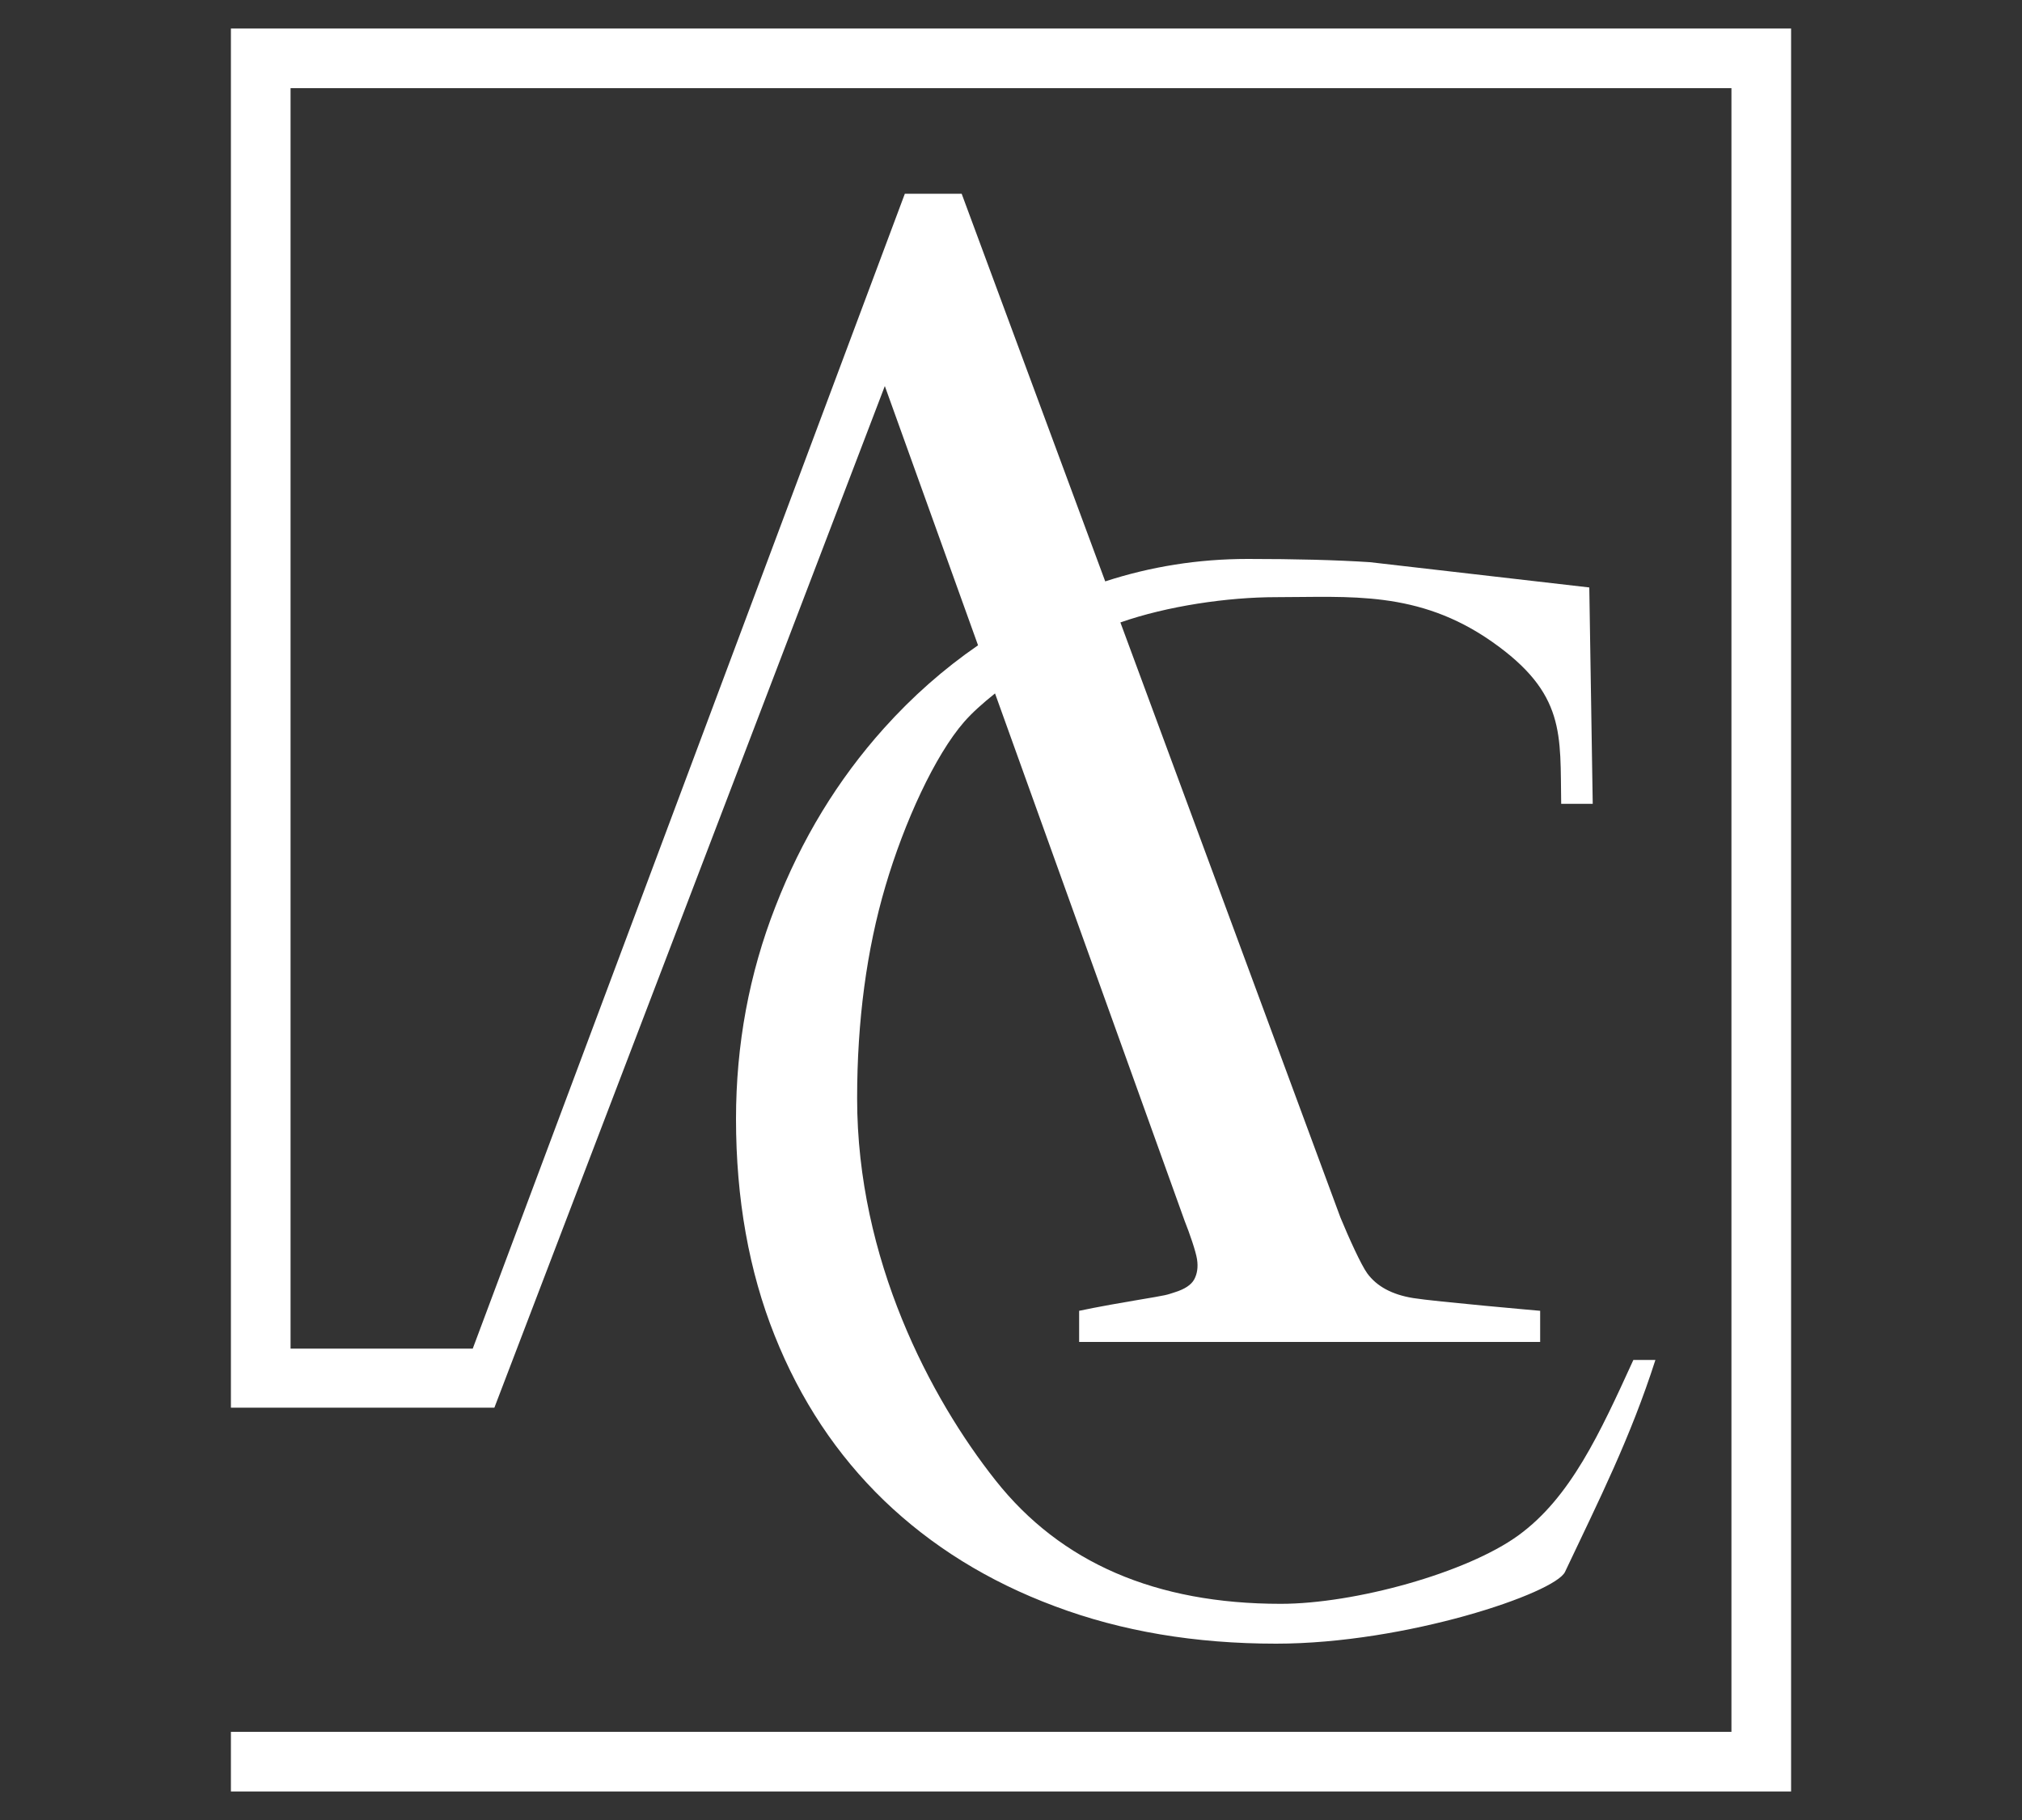
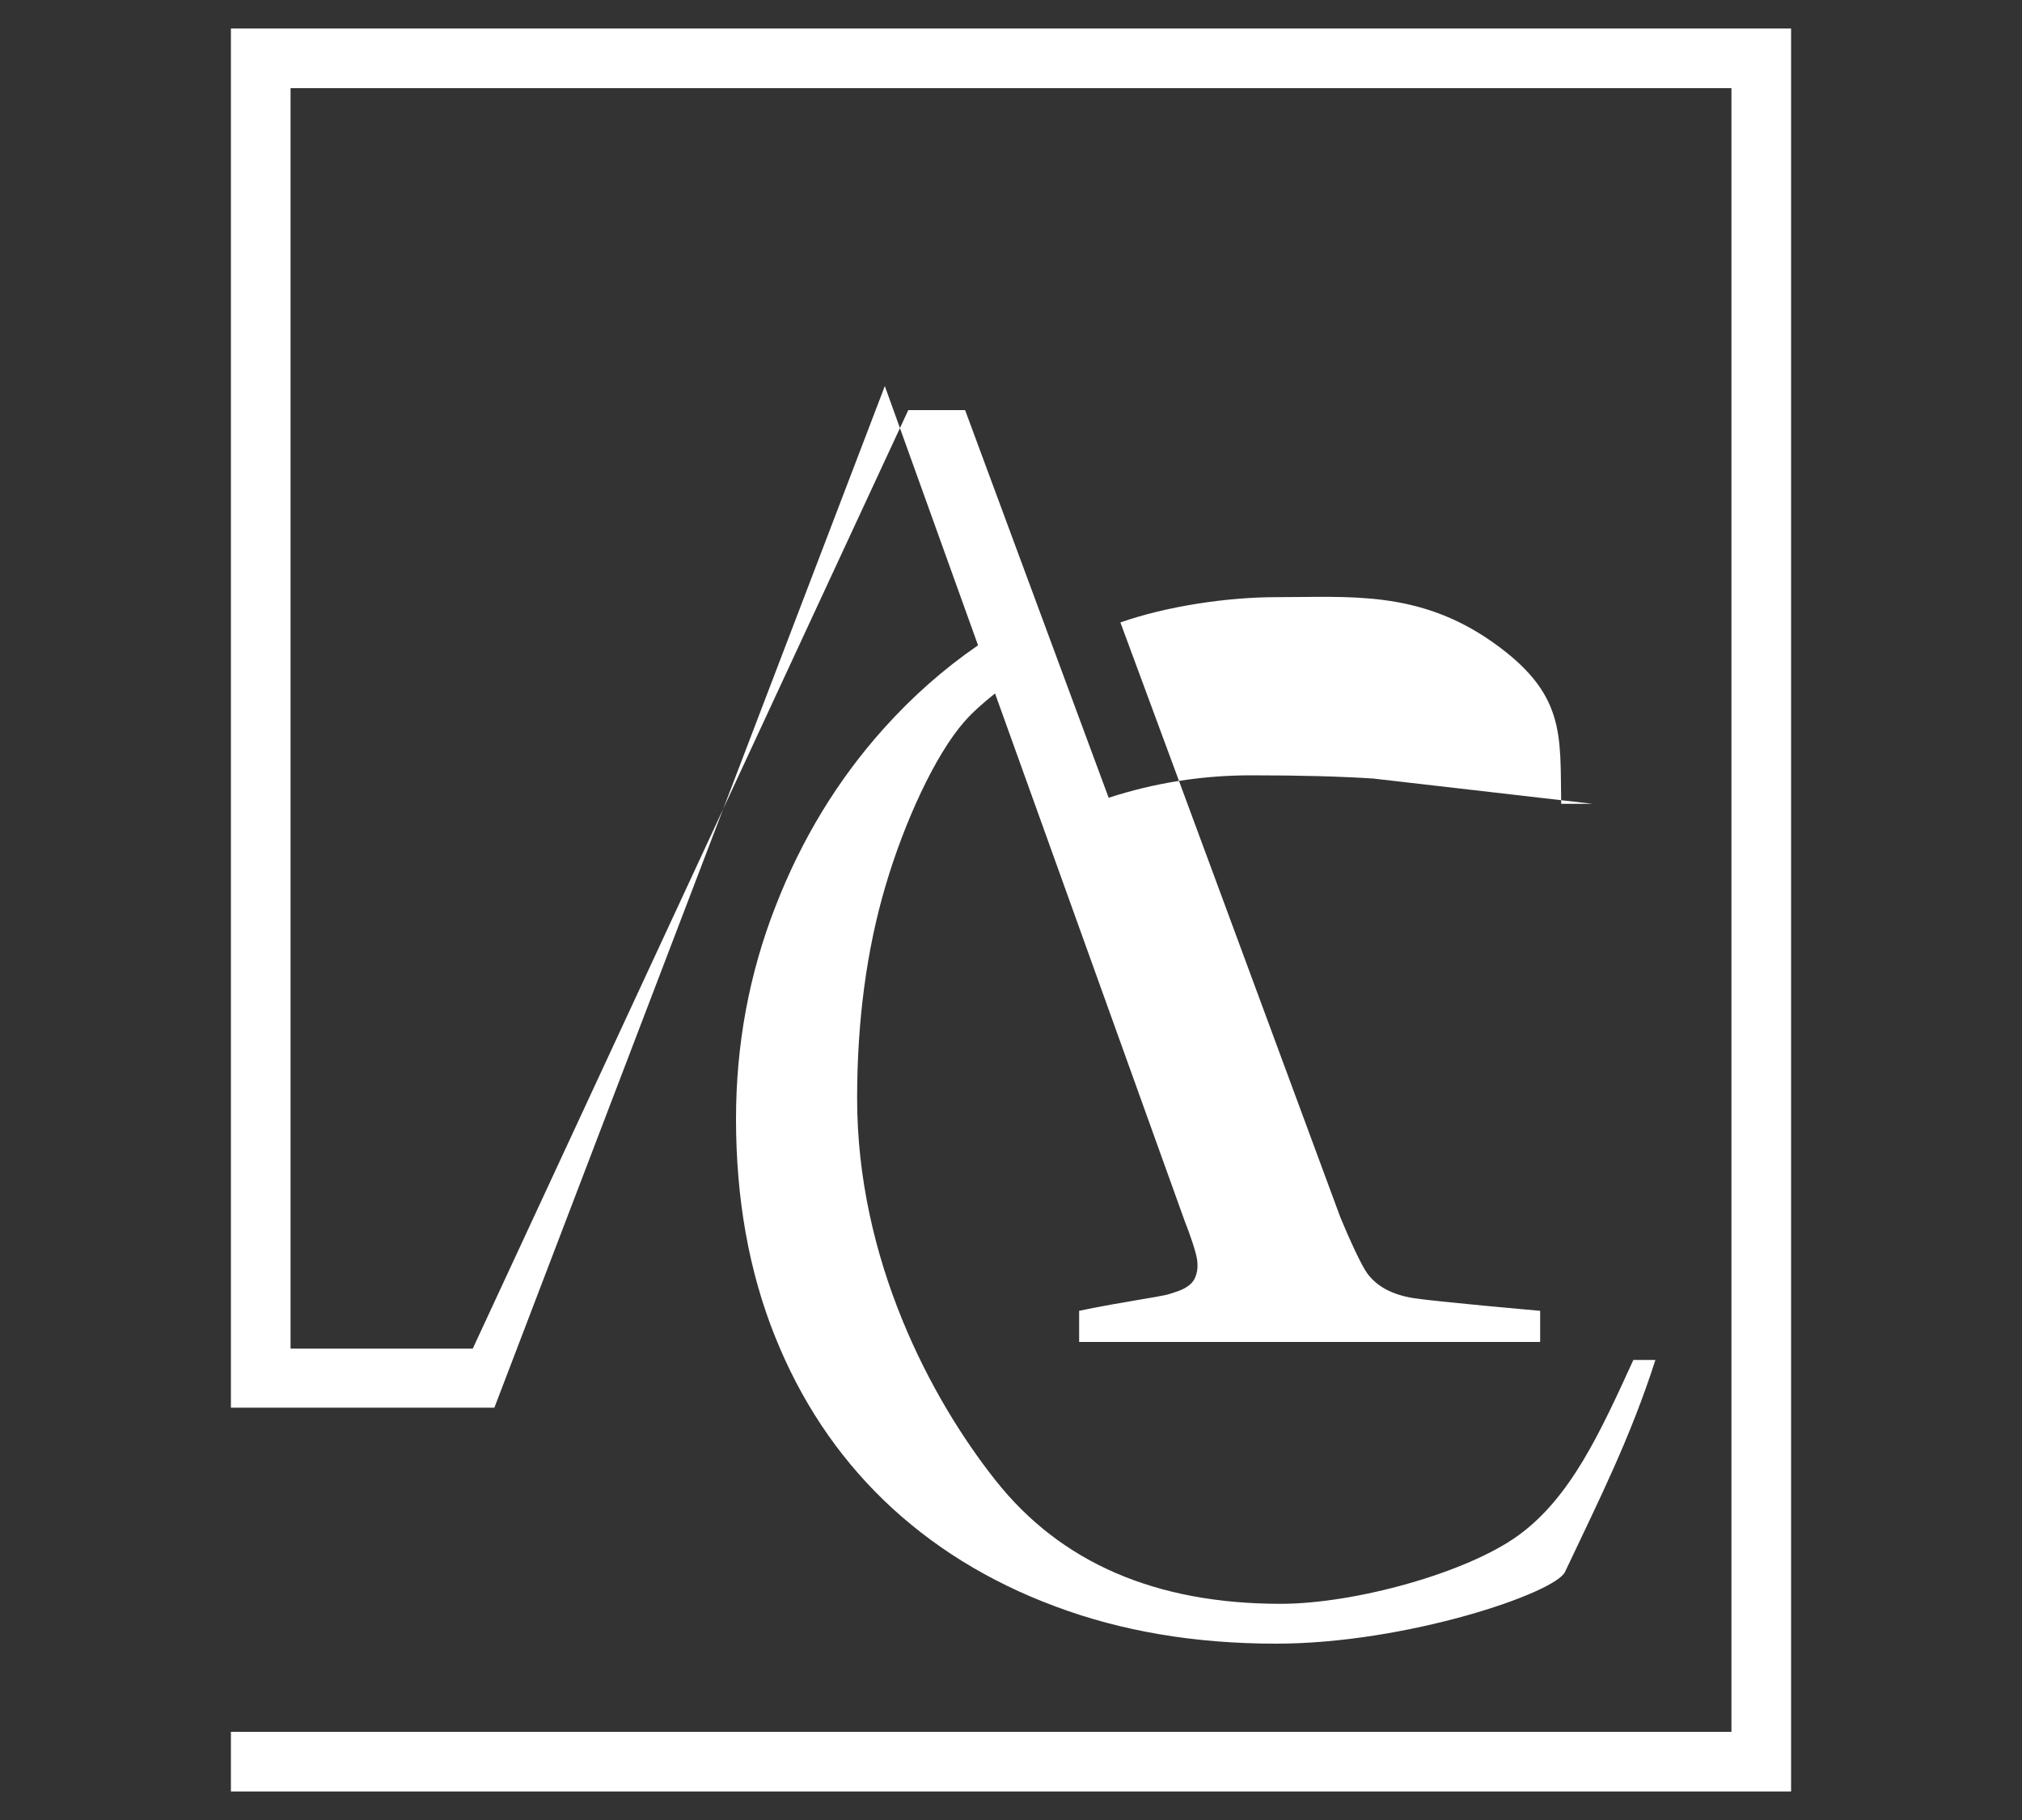
<svg xmlns="http://www.w3.org/2000/svg" version="1.1" id="Layer_1" x="0px" y="0px" viewBox="0 0 100 90" style="enable-background:new 0 0 100 90;" xml:space="preserve">
  <rect x="0" y="0" width="100" height="90" fill="#333333" stroke="none" />
  <style type="text/css">
	.st0{fill:#FFFFFF;}
</style>
-   <path class="st0" d="M11.42,1.41v65.28v2.92v0h1.5l1.45,0v0h10.08l19.31-50.52l4.61,12.82c-1.7,1.17-3.25,2.54-4.65,4.1  c-2.29,2.55-4.08,5.49-5.37,8.82c-1.3,3.32-1.95,6.83-1.95,10.5c0,3.95,0.64,7.53,1.91,10.71c1.27,3.19,3.08,5.91,5.41,8.16  c2.34,2.25,5.15,4,8.45,5.23c3.3,1.24,6.94,1.85,10.94,1.85c6.44,0,13.8-2.5,14.29-3.55c1.69-3.57,3.23-6.62,4.47-10.48h-1.09  c-1.66,3.63-3.11,6.8-5.68,8.67c-2.57,1.87-8.12,3.39-11.76,3.39c-6.18,0-10.88-2.03-14.1-6.1c-3.22-4.06-6.85-10.93-6.85-18.89  c0-3.84,0.47-7.35,1.4-10.5c0.93-3.16,2.45-6.47,3.89-8.12c0.4-0.46,0.93-0.93,1.53-1.41l9.38,26.09c0.24,0.6,0.55,1.5,0.61,1.89  c0.06,0.39,0.01,0.72-0.14,1c-0.15,0.27-0.47,0.48-0.95,0.63c-0.48,0.15-0.21,0.11-1.99,0.41c-1.79,0.3-2.75,0.51-2.75,0.51v1.54  h22.8v-1.54c0,0-5.24-0.46-6.28-0.63c-1.05-0.17-1.8-0.58-2.27-1.22c-0.3-0.41-0.91-1.75-1.33-2.77L55.41,30.78  c2.31-0.81,5.3-1.25,7.7-1.25c3.63,0,7.02-0.35,10.66,2.19c3.69,2.58,3.38,4.61,3.44,8.03h1.56l-0.17-10.7l-10.85-1.25  c-1.69-0.11-3.7-0.16-6.04-0.16c-2.46,0-4.81,0.38-7.05,1.11l-7.1-19.17h-2.81L23.38,66.69h-9.01V4.36h71.26v81.28H11.42v2.95h77.16  V1.41H11.42z" />
+   <path class="st0" d="M11.42,1.41v65.28v2.92v0h1.5l1.45,0v0h10.08l19.31-50.52l4.61,12.82c-1.7,1.17-3.25,2.54-4.65,4.1  c-2.29,2.55-4.08,5.49-5.37,8.82c-1.3,3.32-1.95,6.83-1.95,10.5c0,3.95,0.64,7.53,1.91,10.71c1.27,3.19,3.08,5.91,5.41,8.16  c2.34,2.25,5.15,4,8.45,5.23c3.3,1.24,6.94,1.85,10.94,1.85c6.44,0,13.8-2.5,14.29-3.55c1.69-3.57,3.23-6.62,4.47-10.48h-1.09  c-1.66,3.63-3.11,6.8-5.68,8.67c-2.57,1.87-8.12,3.39-11.76,3.39c-6.18,0-10.88-2.03-14.1-6.1c-3.22-4.06-6.85-10.93-6.85-18.89  c0-3.84,0.47-7.35,1.4-10.5c0.93-3.16,2.45-6.47,3.89-8.12c0.4-0.46,0.93-0.93,1.53-1.41l9.38,26.09c0.24,0.6,0.55,1.5,0.61,1.89  c0.06,0.39,0.01,0.72-0.14,1c-0.15,0.27-0.47,0.48-0.95,0.63c-0.48,0.15-0.21,0.11-1.99,0.41c-1.79,0.3-2.75,0.51-2.75,0.51v1.54  h22.8v-1.54c0,0-5.24-0.46-6.28-0.63c-1.05-0.17-1.8-0.58-2.27-1.22c-0.3-0.41-0.91-1.75-1.33-2.77L55.41,30.78  c2.31-0.81,5.3-1.25,7.7-1.25c3.63,0,7.02-0.35,10.66,2.19c3.69,2.58,3.38,4.61,3.44,8.03h1.56l-10.85-1.25  c-1.69-0.11-3.7-0.16-6.04-0.16c-2.46,0-4.81,0.38-7.05,1.11l-7.1-19.17h-2.81L23.38,66.69h-9.01V4.36h71.26v81.28H11.42v2.95h77.16  V1.41H11.42z" />
</svg>